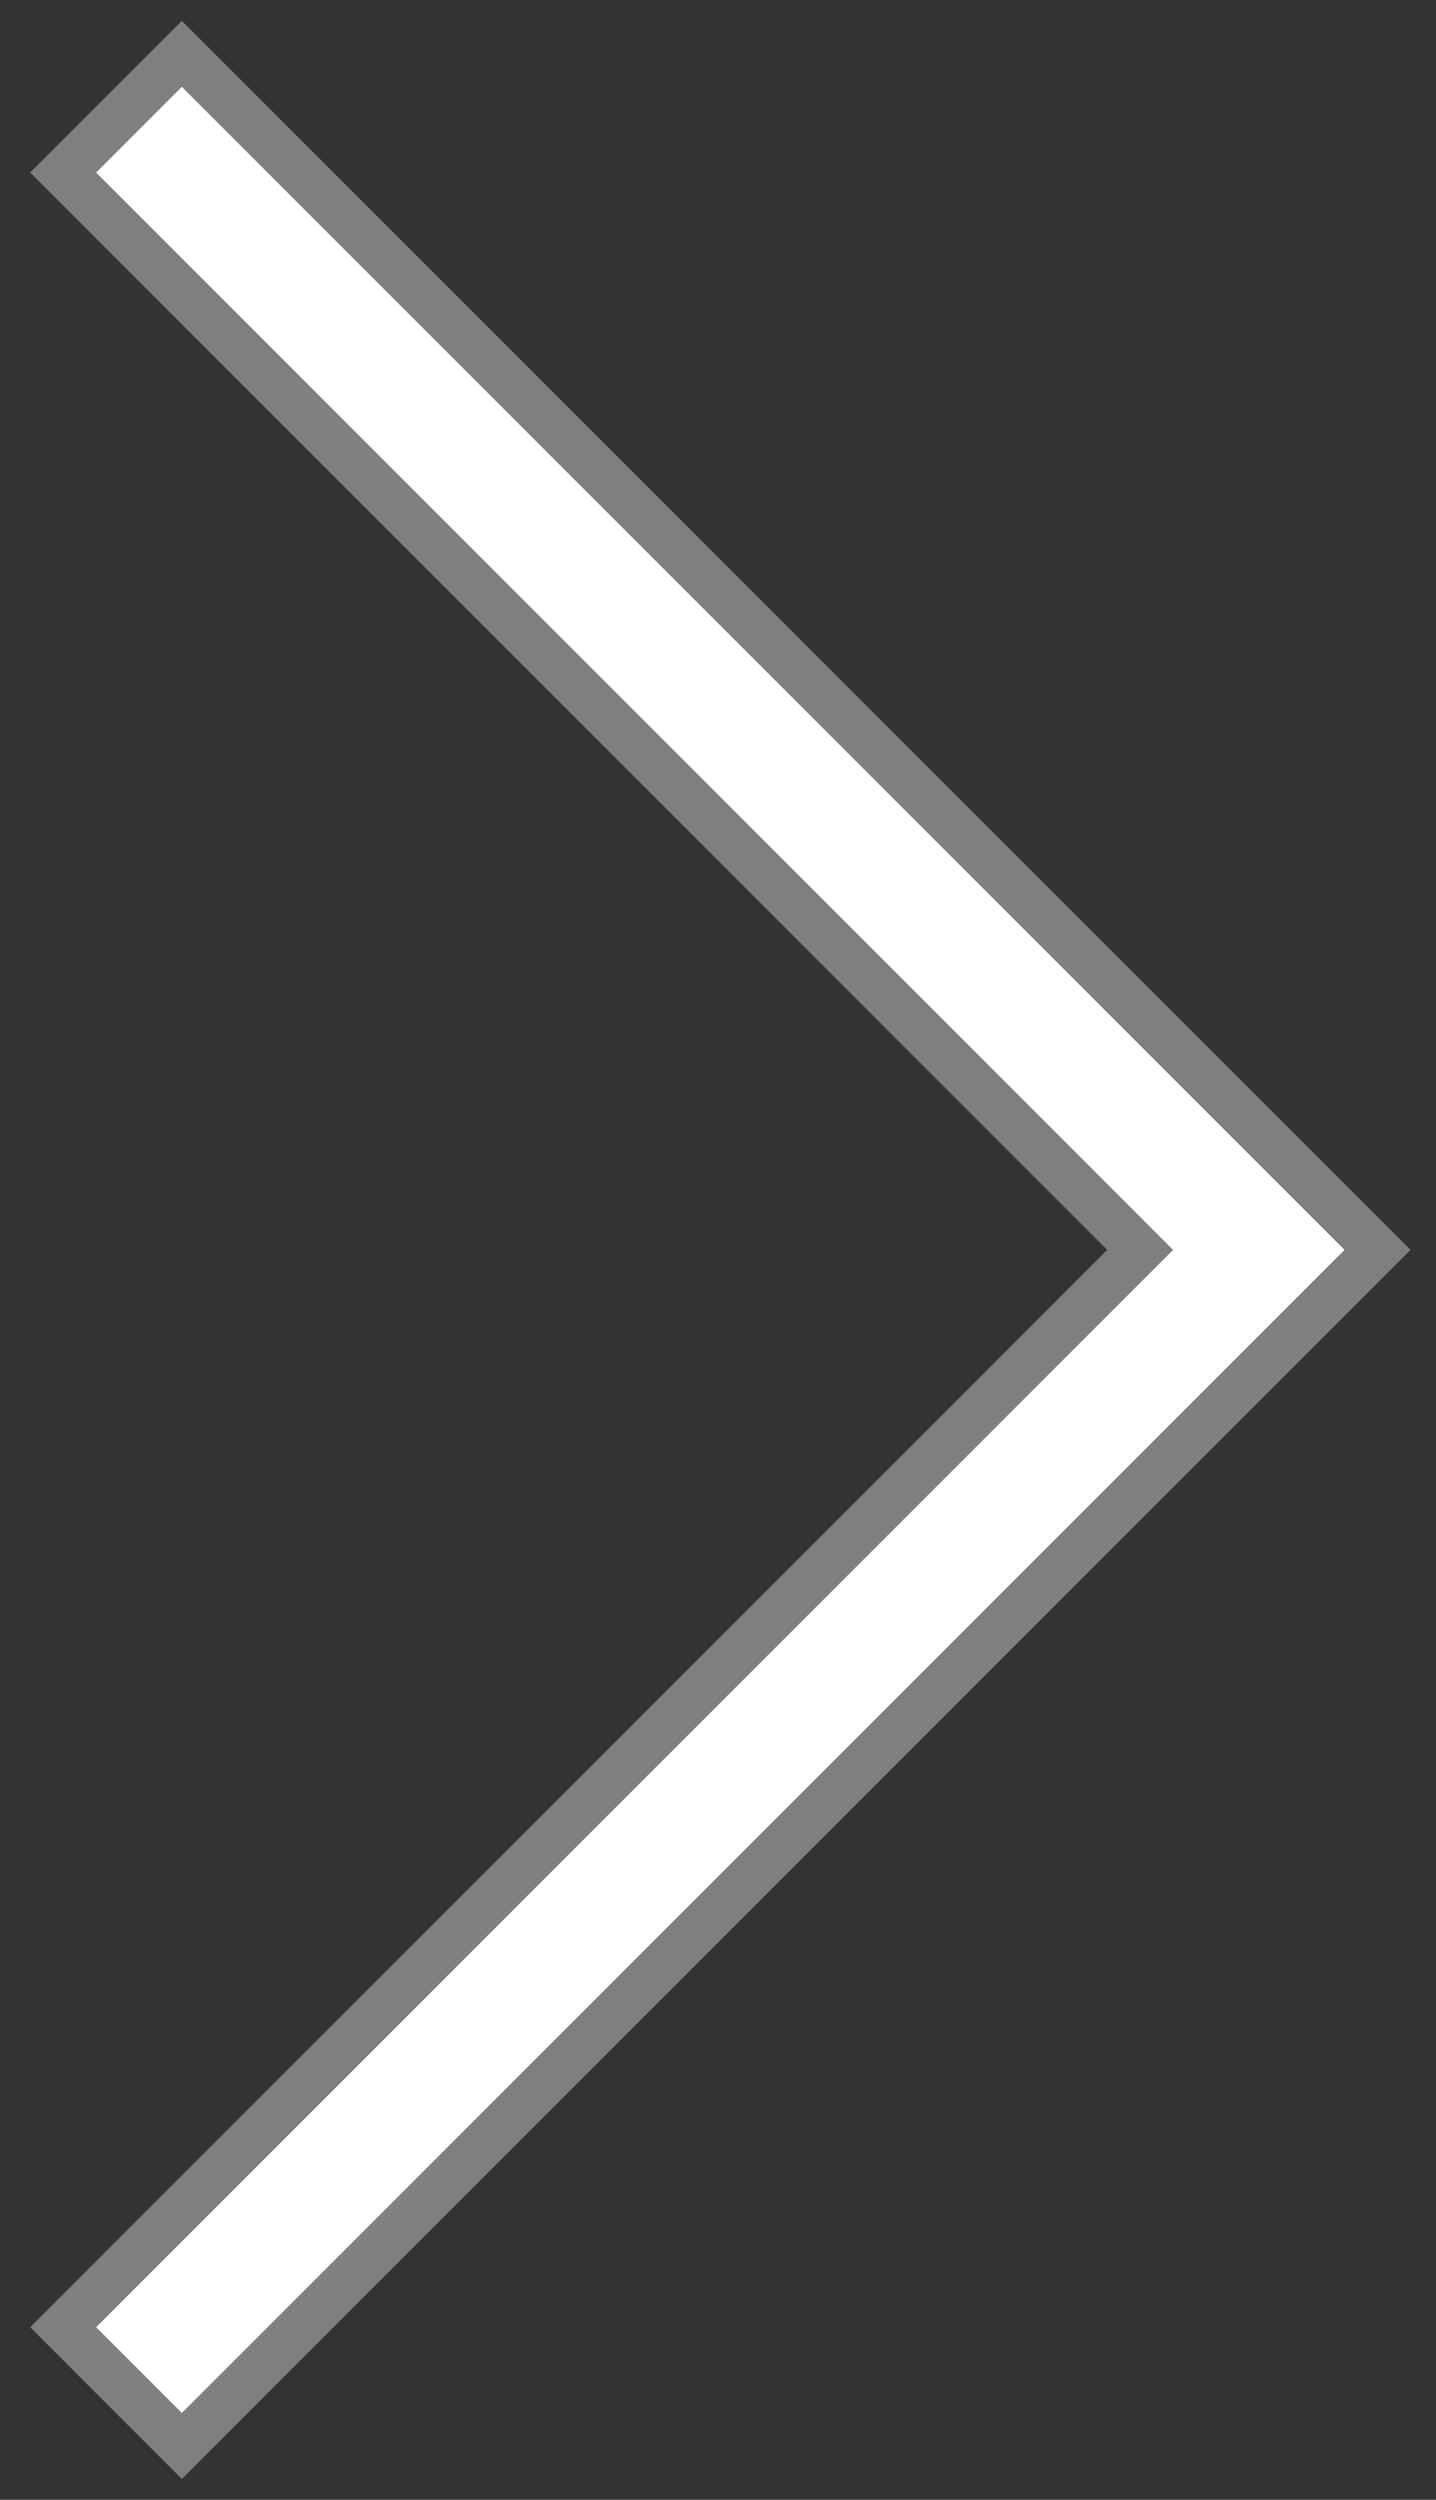
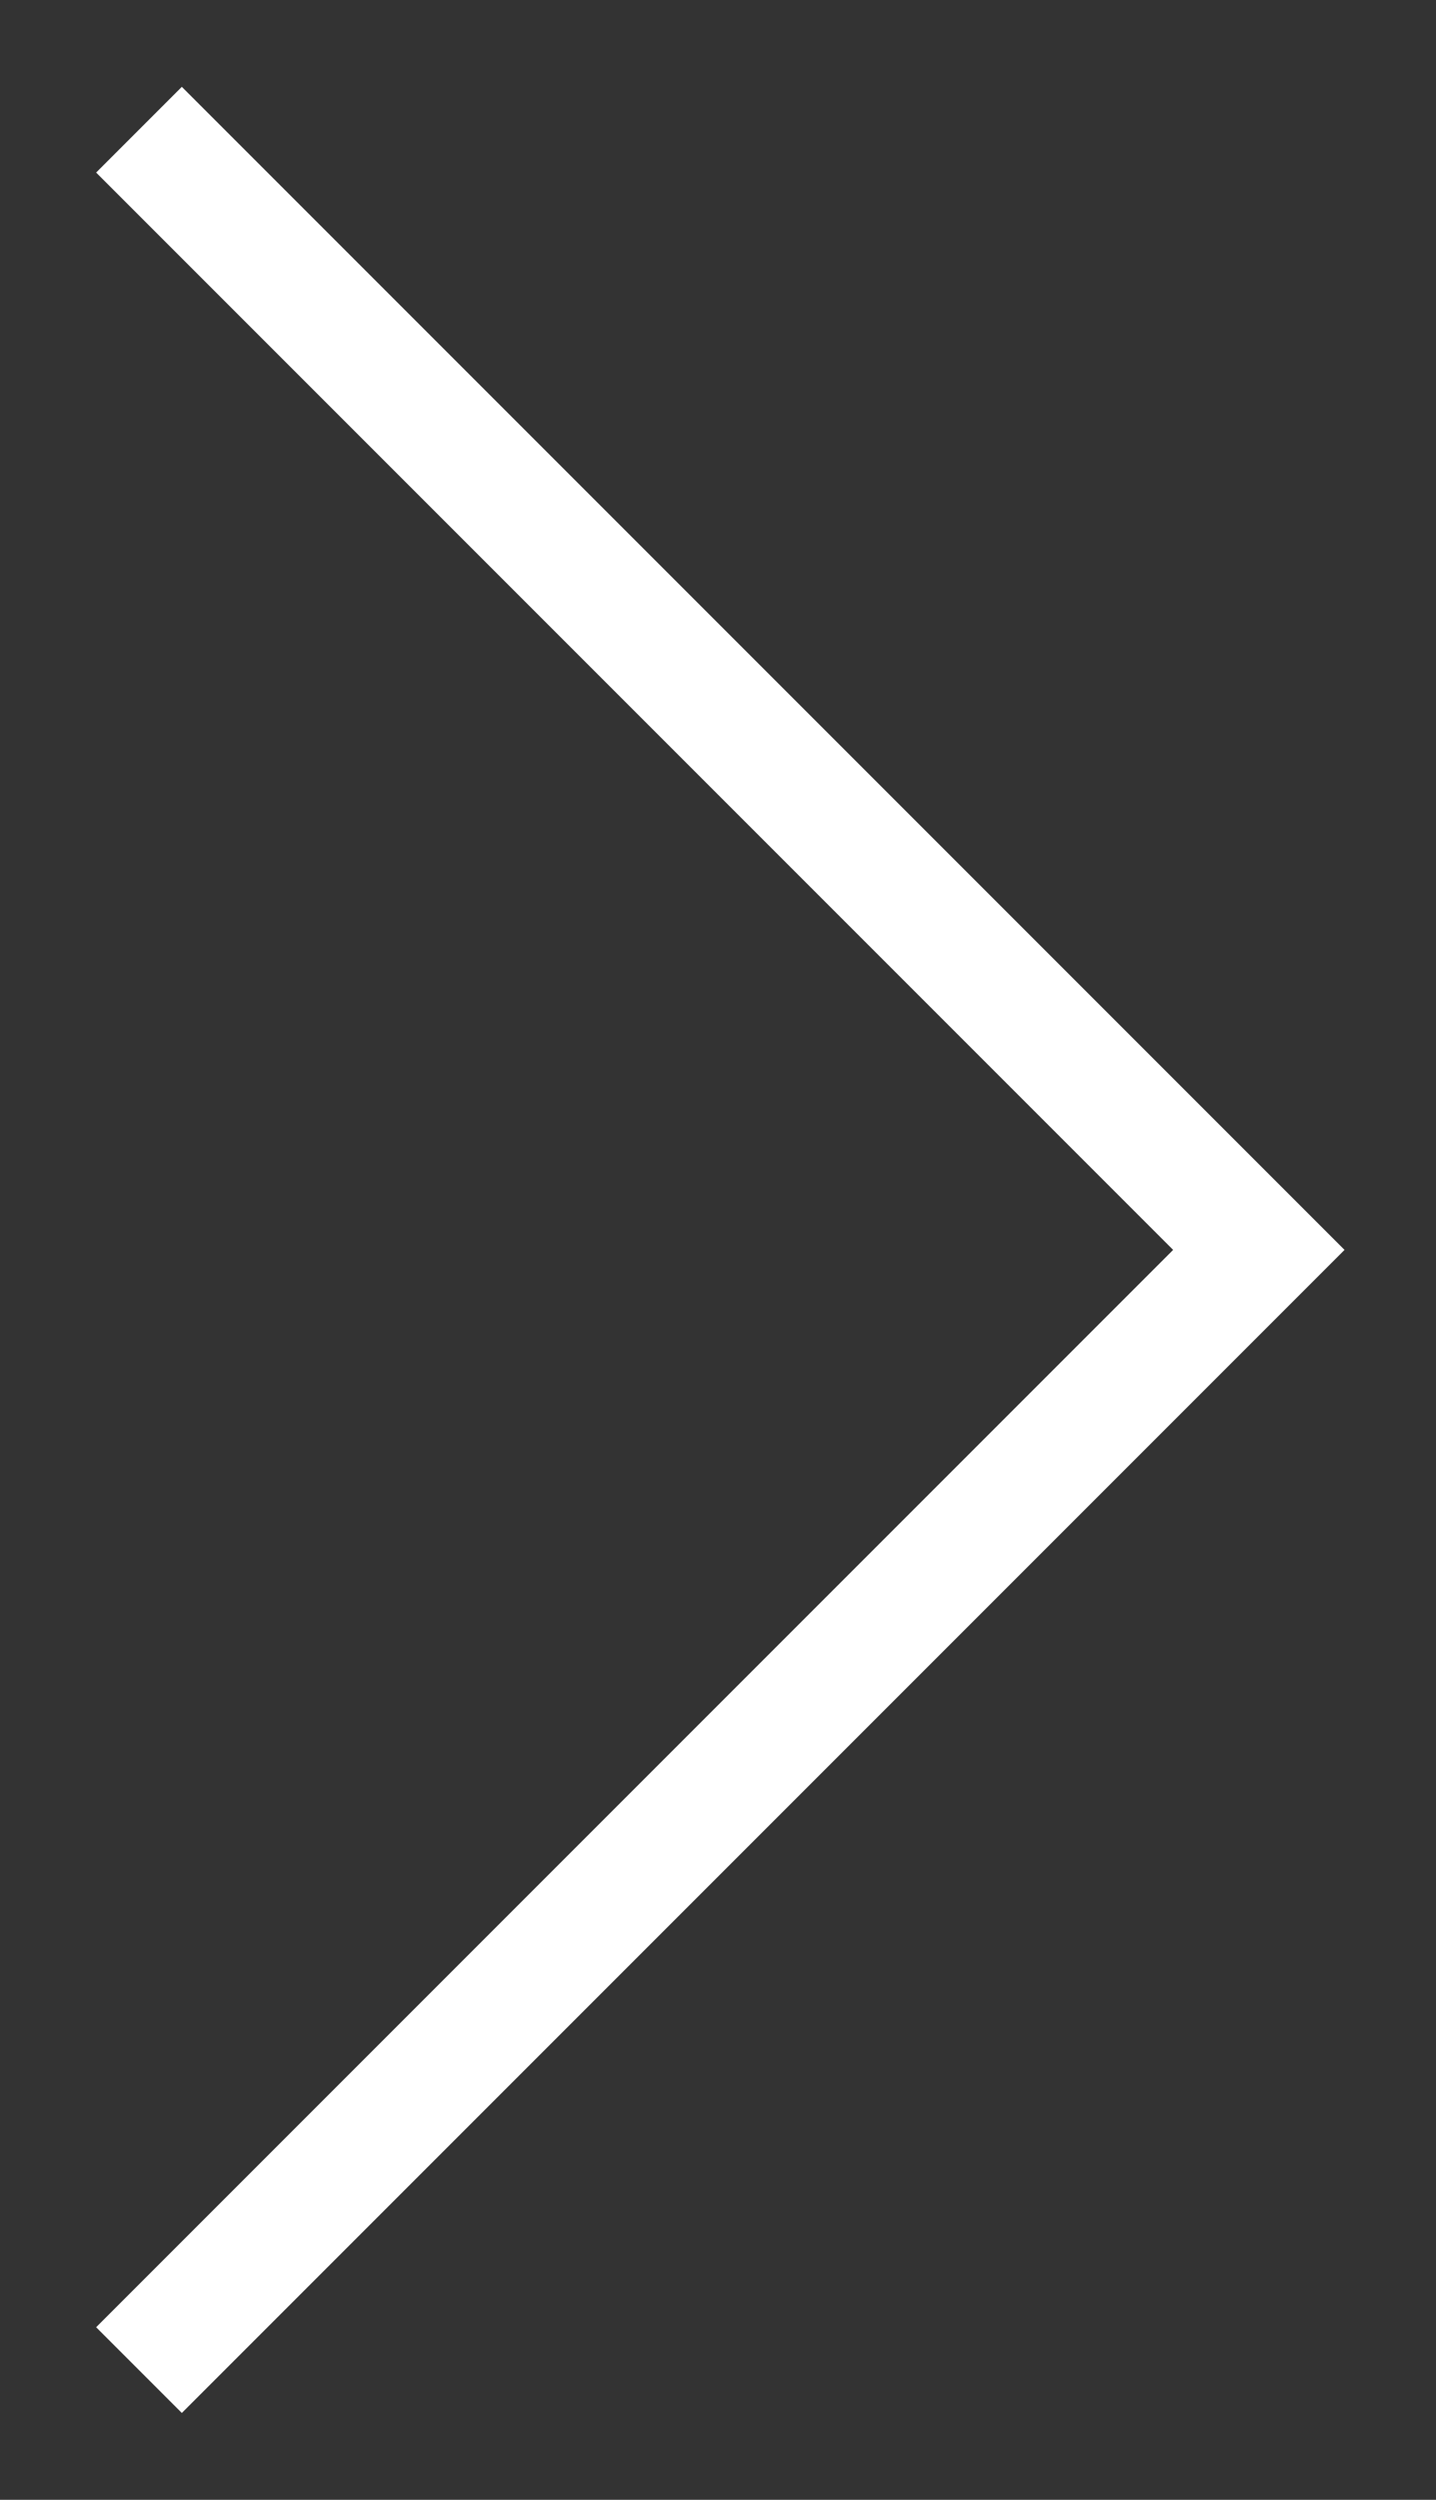
<svg xmlns="http://www.w3.org/2000/svg" version="1.1" id="Ebene_1" x="0px" y="0px" viewBox="0 0 154 268" style="enable-background:new 0 0 154 268;" xml:space="preserve">
  <rect x="0" y="0" width="154" height="268" fill="#333333" stroke="none" />
  <style type="text/css">
	.st0{opacity:0.5;}
	.st1{fill:none;stroke:#CCCCCC;stroke-width:10;stroke-miterlimit:10;}
	.st2{fill:#FFFFFF;}
</style>
  <g>
    <g class="st0">
-       <polygon class="st1" points="19.5,9.31 144.19,134 19.5,258.69 10.31,249.5 125.81,134 10.31,18.5   " />
-     </g>
+       </g>
    <g>
      <polygon class="st2" points="19.5,9.31 144.19,134 19.5,258.69 10.31,249.5 125.81,134 10.31,18.5   " />
    </g>
  </g>
</svg>